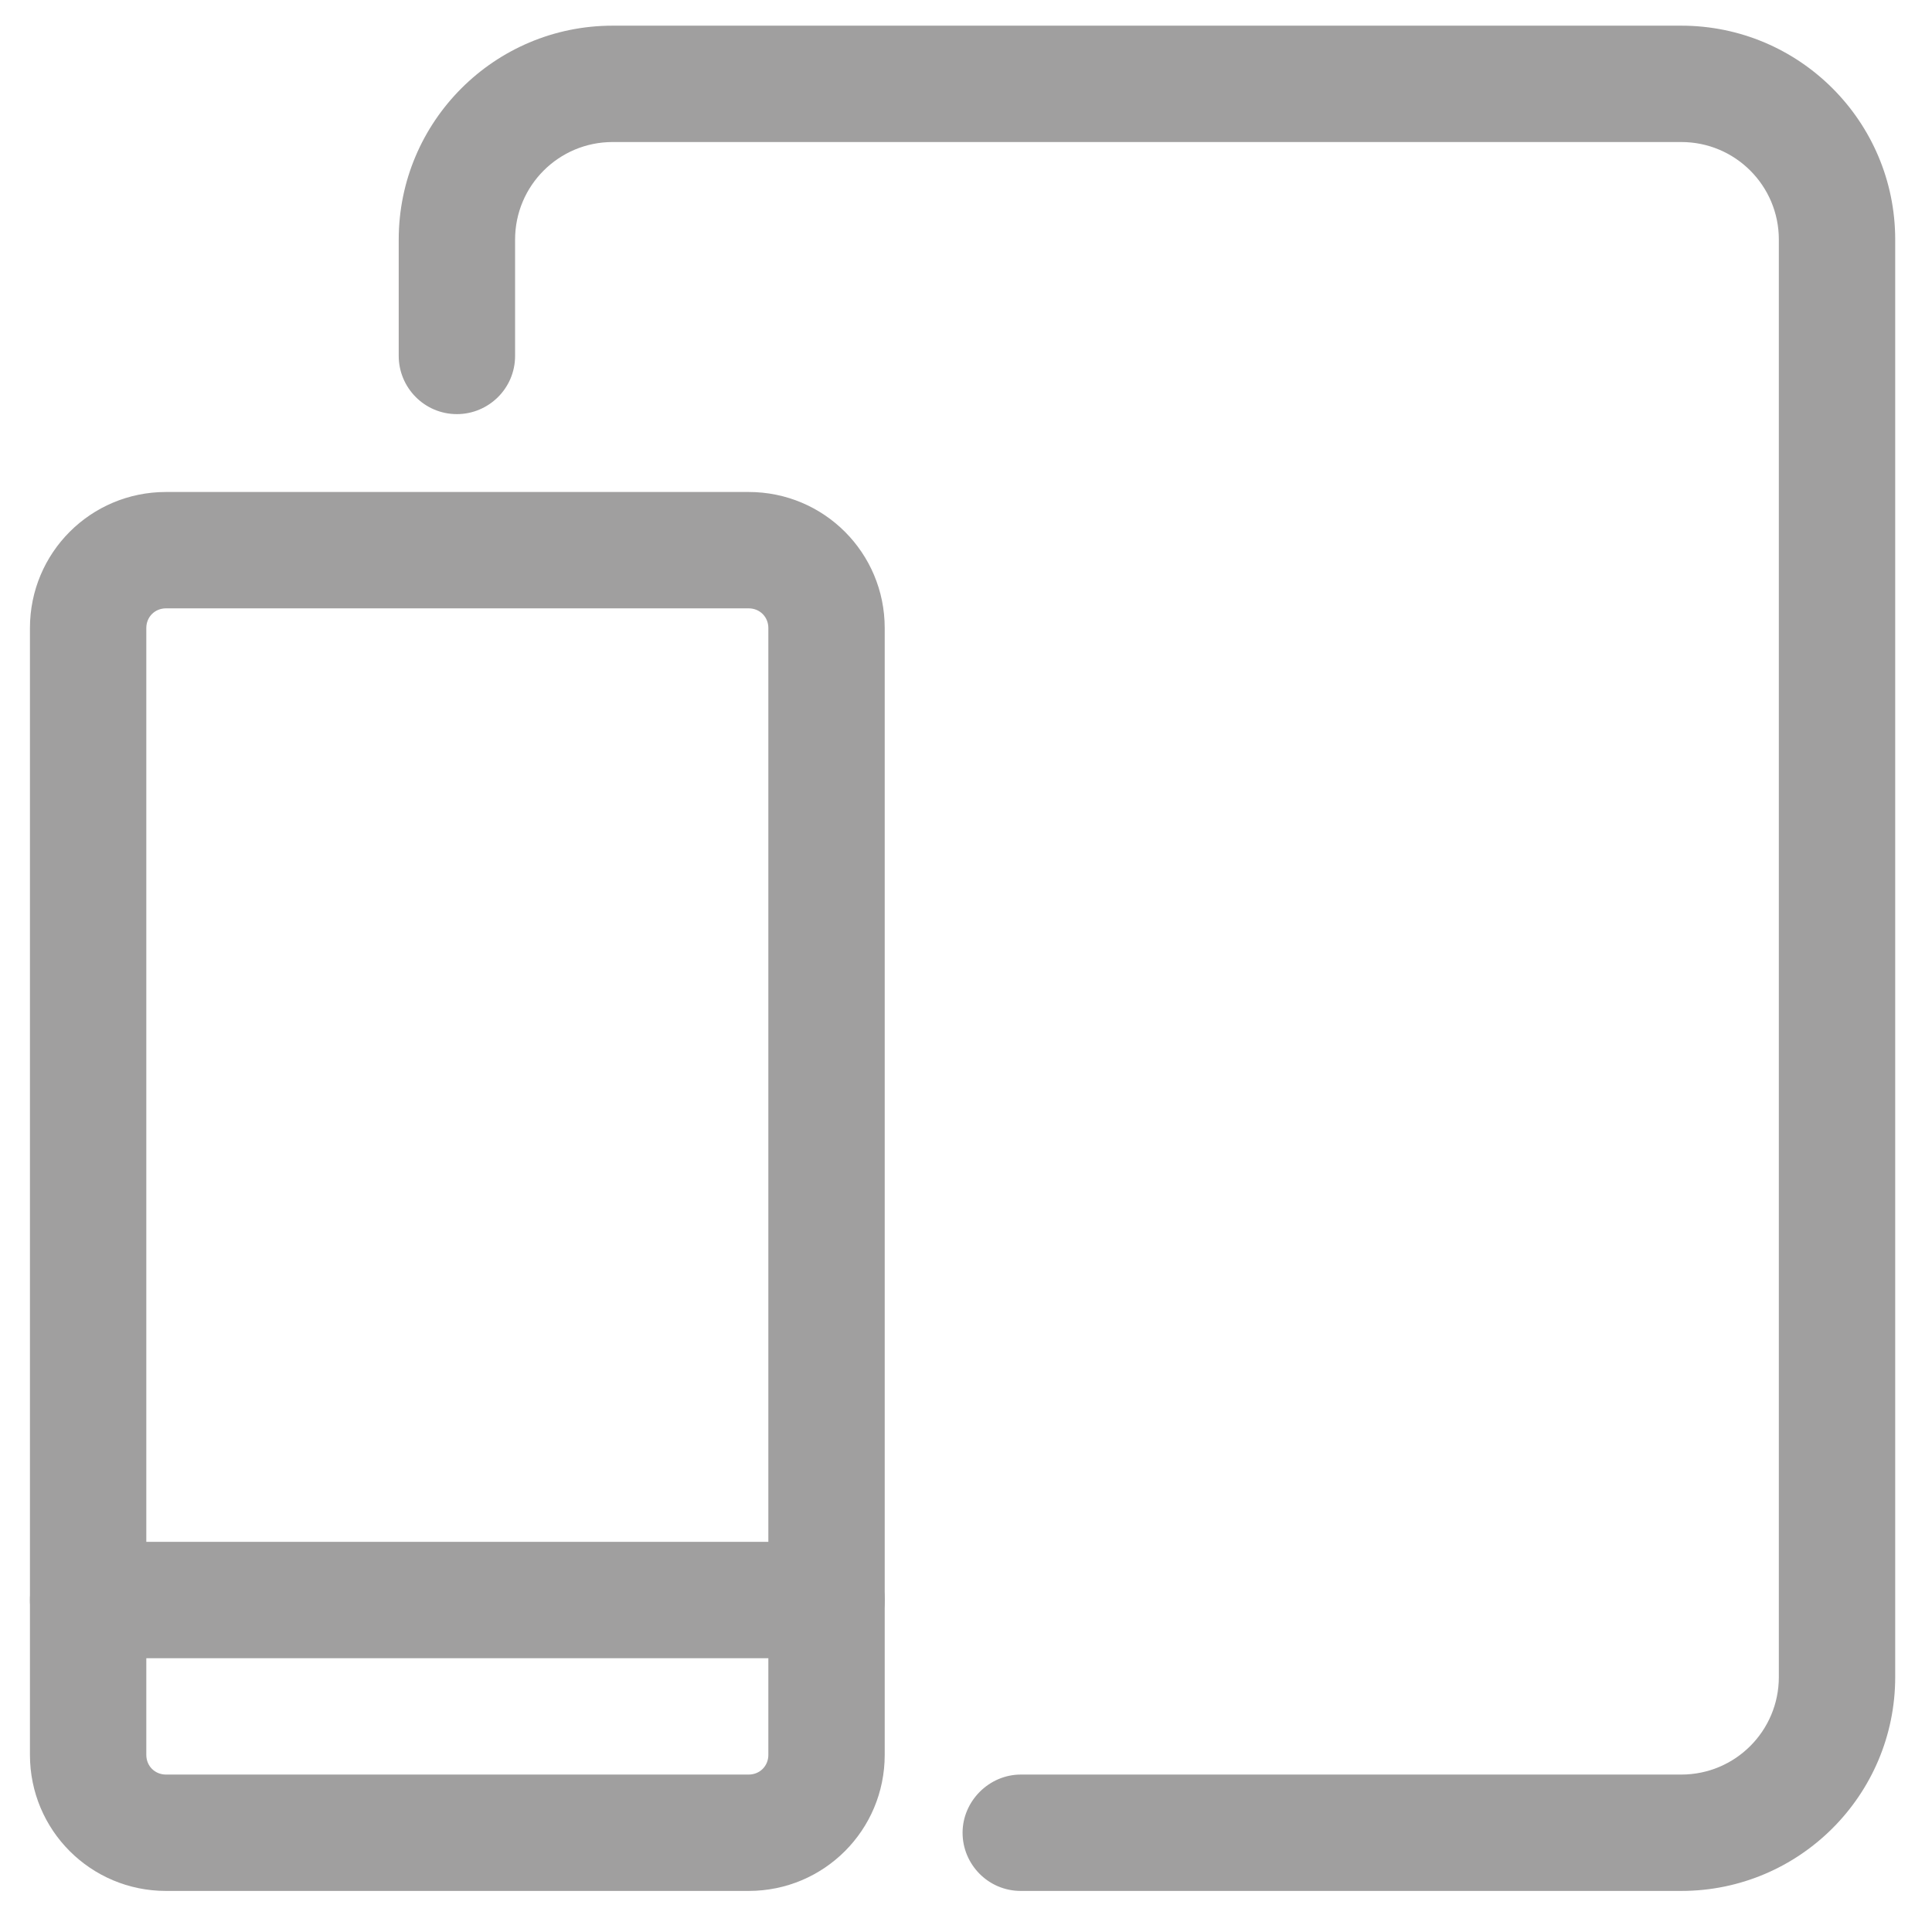
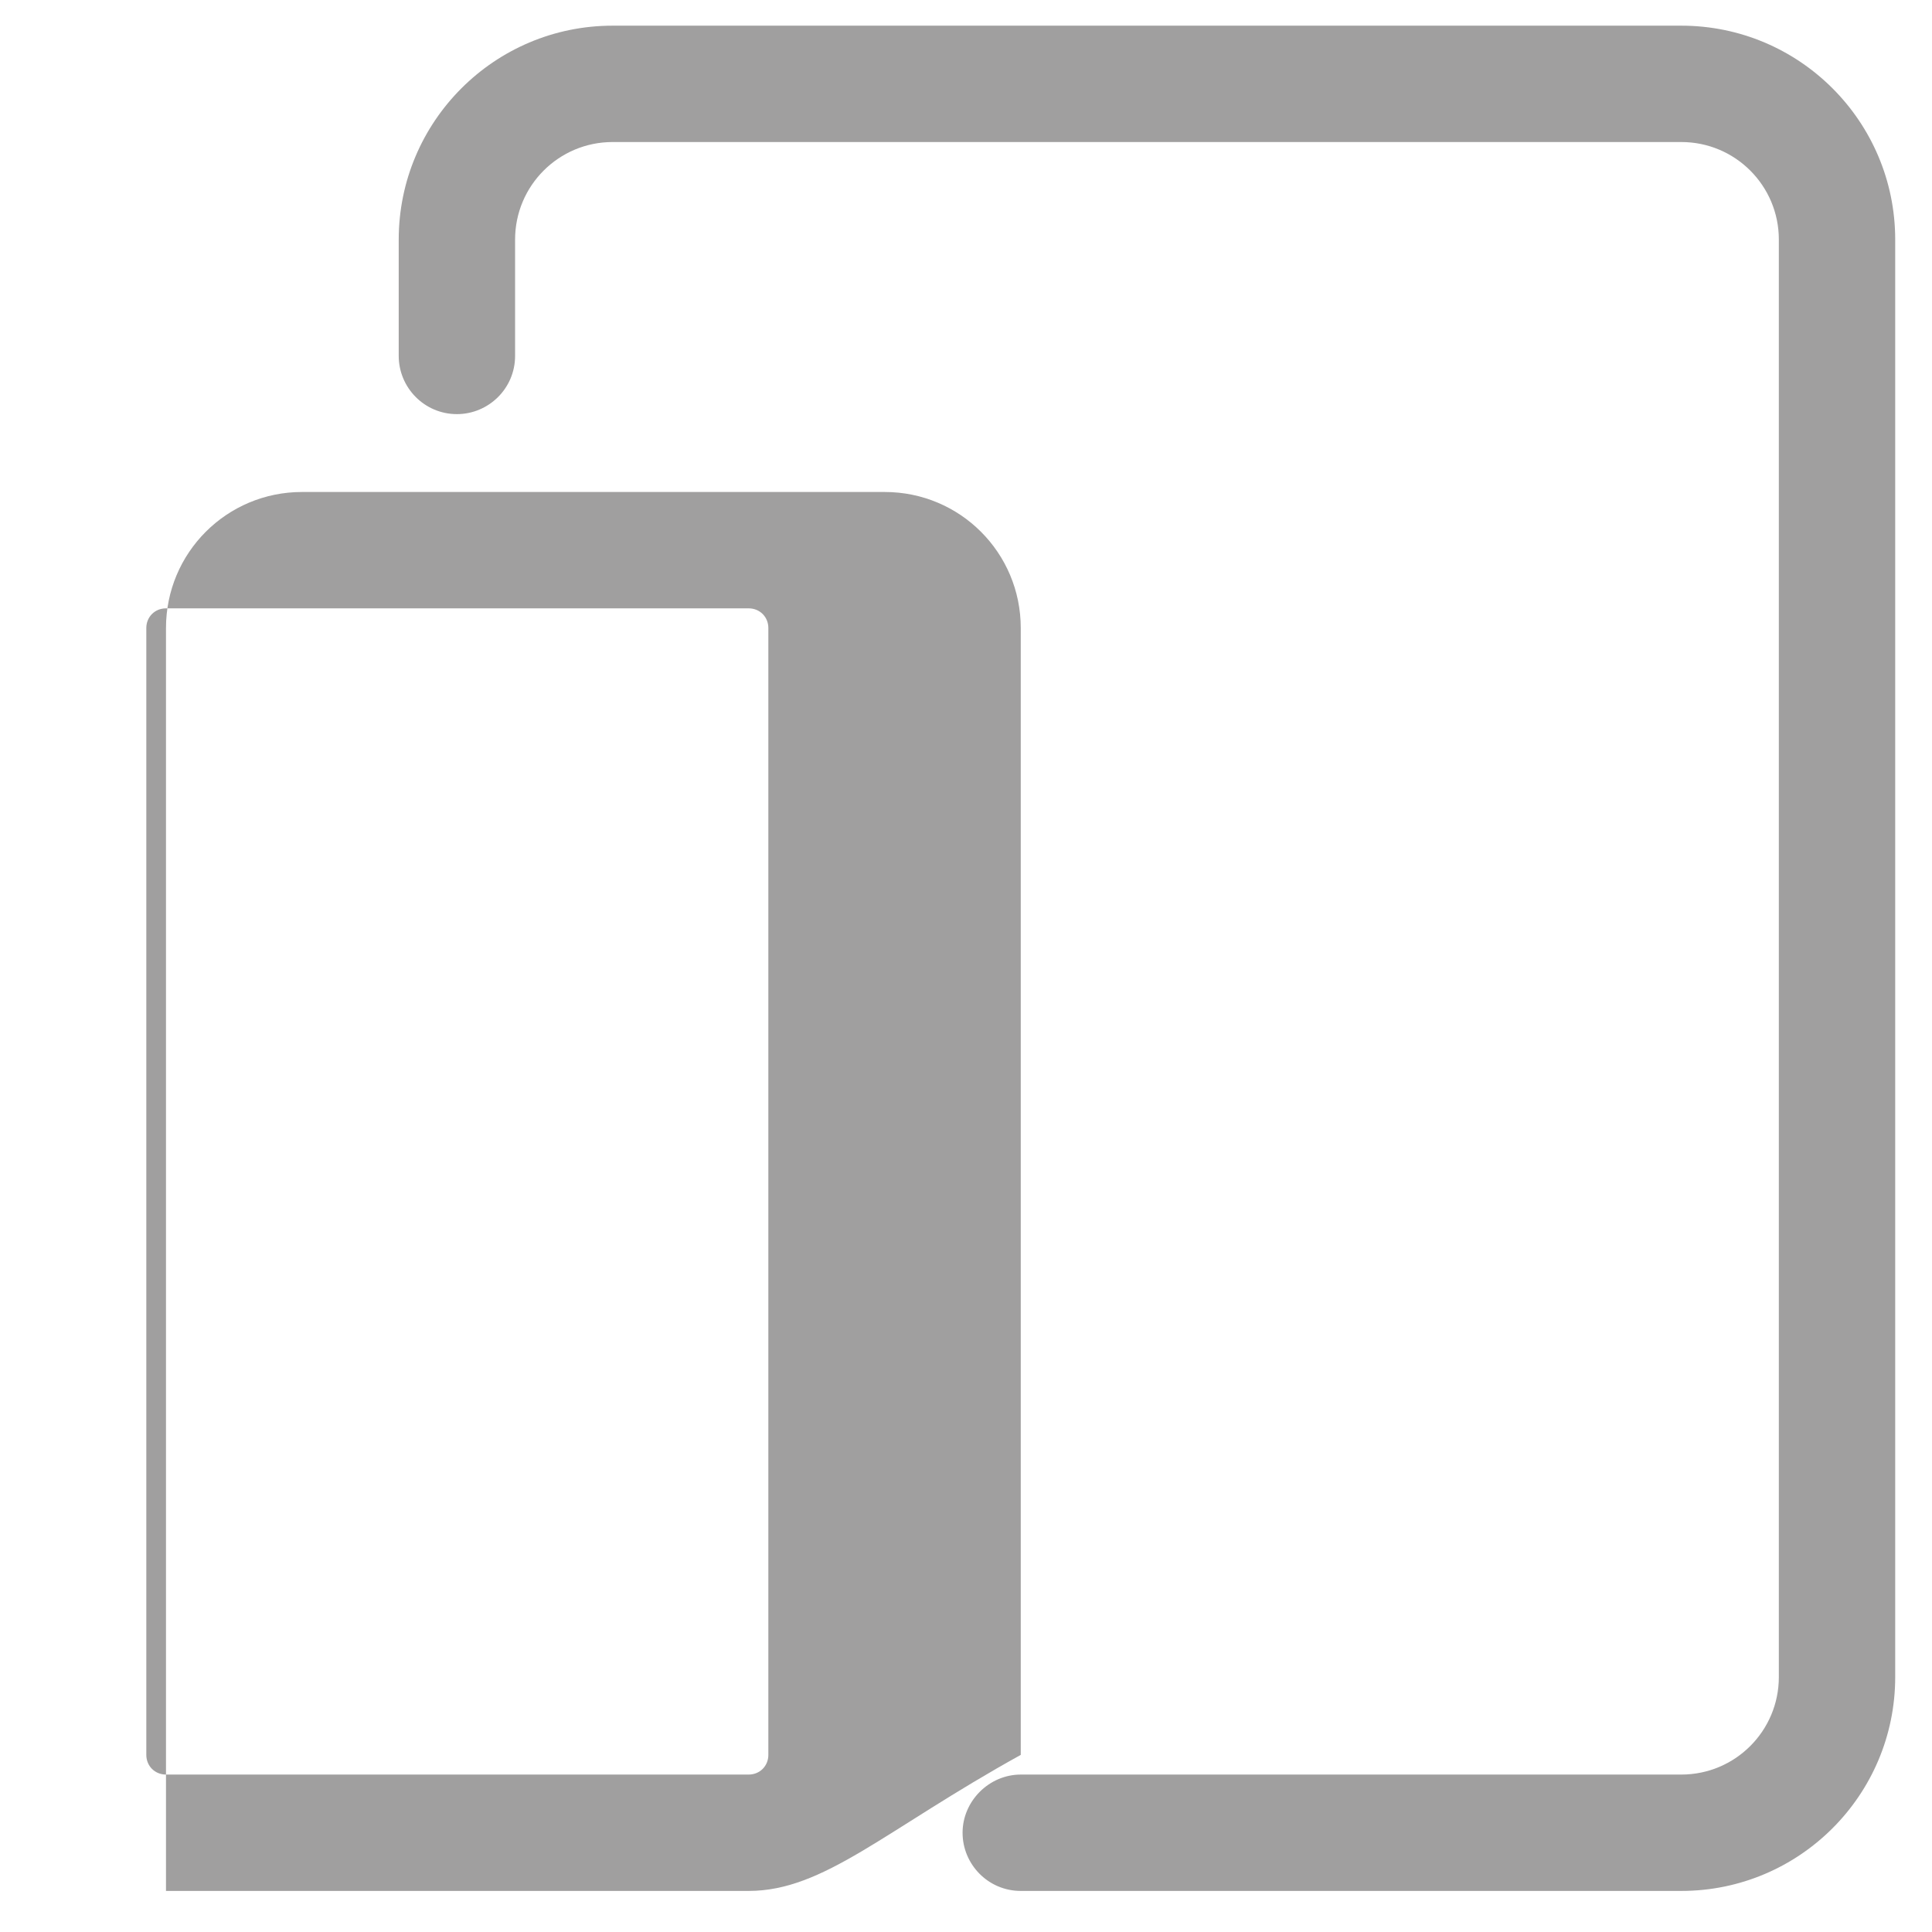
<svg xmlns="http://www.w3.org/2000/svg" version="1.1" id="Capa_1" x="0px" y="0px" viewBox="0 0 225.8 225.8" style="enable-background:new 0 0 225.8 225.8;" xml:space="preserve">
  <style type="text/css">
	.st0{fill:#A09F9F;}
</style>
  <path class="st0" d="M196.5,221h-77.2c-3.8,0-6.8-3.1-6.8-6.8s3.1-6.8,6.8-6.8h77.2c6.3,0,11.4-5.1,11.4-11.4V28  c0-6.3-5.1-11.4-11.4-11.4H71.6c-6.3,0-11.4,5.1-11.4,11.4v13.6c0,3.8-3.1,6.8-6.8,6.8c-3.8,0-6.8-3.1-6.8-6.8V28  c0-13.8,11.2-25,25-25h124.9c13.8,0,25,11.2,25,25v168C221.5,209.8,210.3,221,196.5,221z" />
-   <path class="st0" d="M87.5,221H19.4c-8.8,0-15.9-7.1-15.9-15.9V73.4c0-8.8,7.1-15.9,15.9-15.9h68.1c8.8,0,15.9,7.1,15.9,15.9v131.7  C103.4,213.9,96.3,221,87.5,221z M19.4,71.1c-1.3,0-2.3,1-2.3,2.3v131.7c0,1.3,1,2.3,2.3,2.3h68.1c1.3,0,2.3-1,2.3-2.3V73.4  c0-1.3-1-2.3-2.3-2.3H19.4z" />
-   <path class="st0" d="M96.6,193.8H10.3c-3.8,0-6.8-3.1-6.8-6.8s3.1-6.8,6.8-6.8h86.3c3.8,0,6.8,3.1,6.8,6.8S100.4,193.8,96.6,193.8z" />
+   <path class="st0" d="M87.5,221H19.4V73.4c0-8.8,7.1-15.9,15.9-15.9h68.1c8.8,0,15.9,7.1,15.9,15.9v131.7  C103.4,213.9,96.3,221,87.5,221z M19.4,71.1c-1.3,0-2.3,1-2.3,2.3v131.7c0,1.3,1,2.3,2.3,2.3h68.1c1.3,0,2.3-1,2.3-2.3V73.4  c0-1.3-1-2.3-2.3-2.3H19.4z" />
</svg>